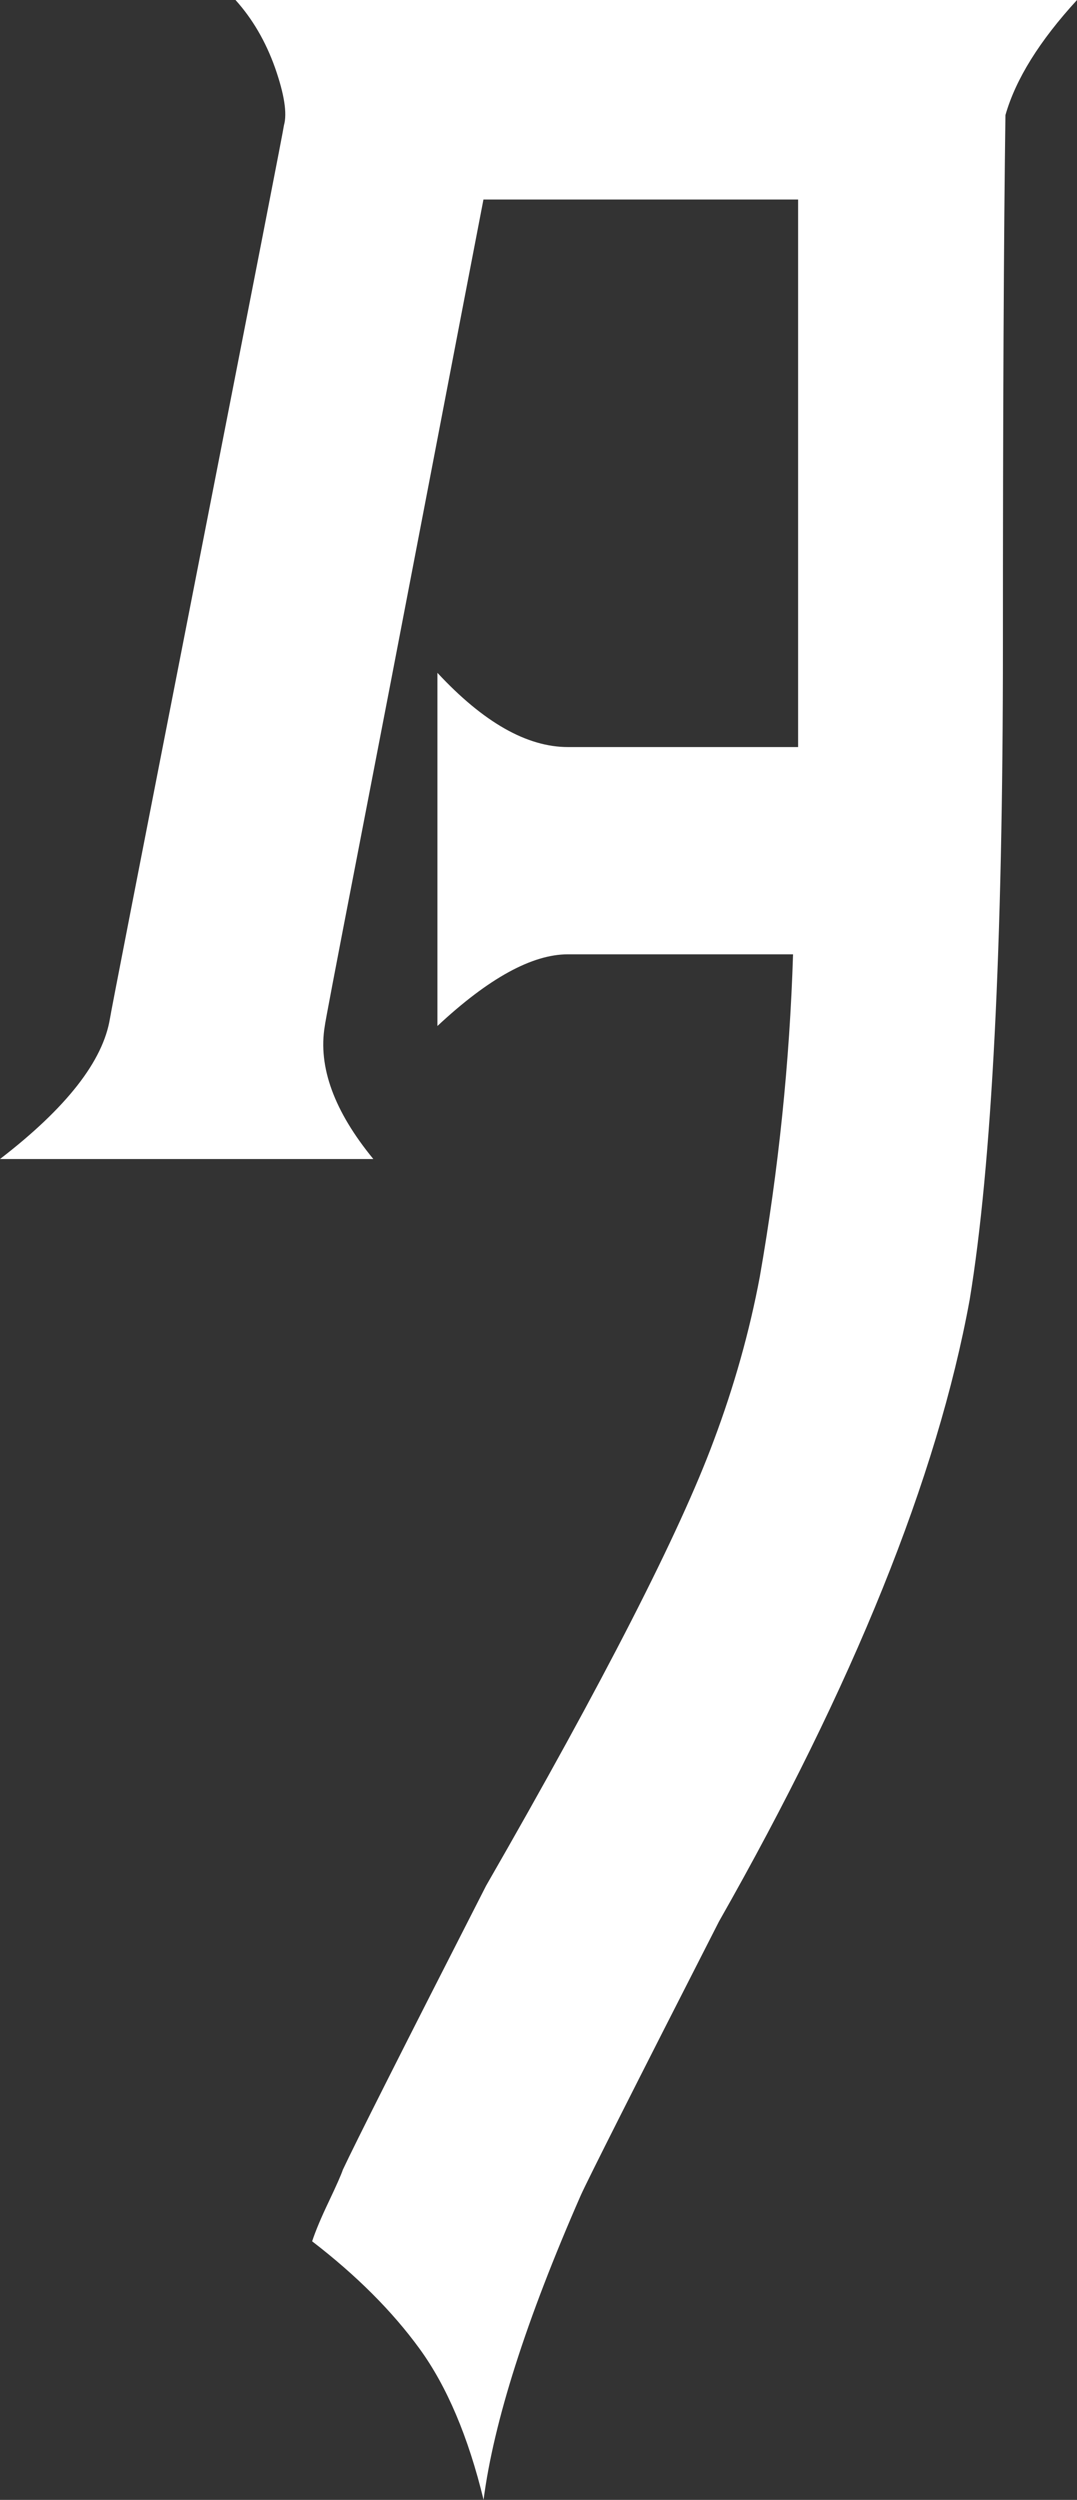
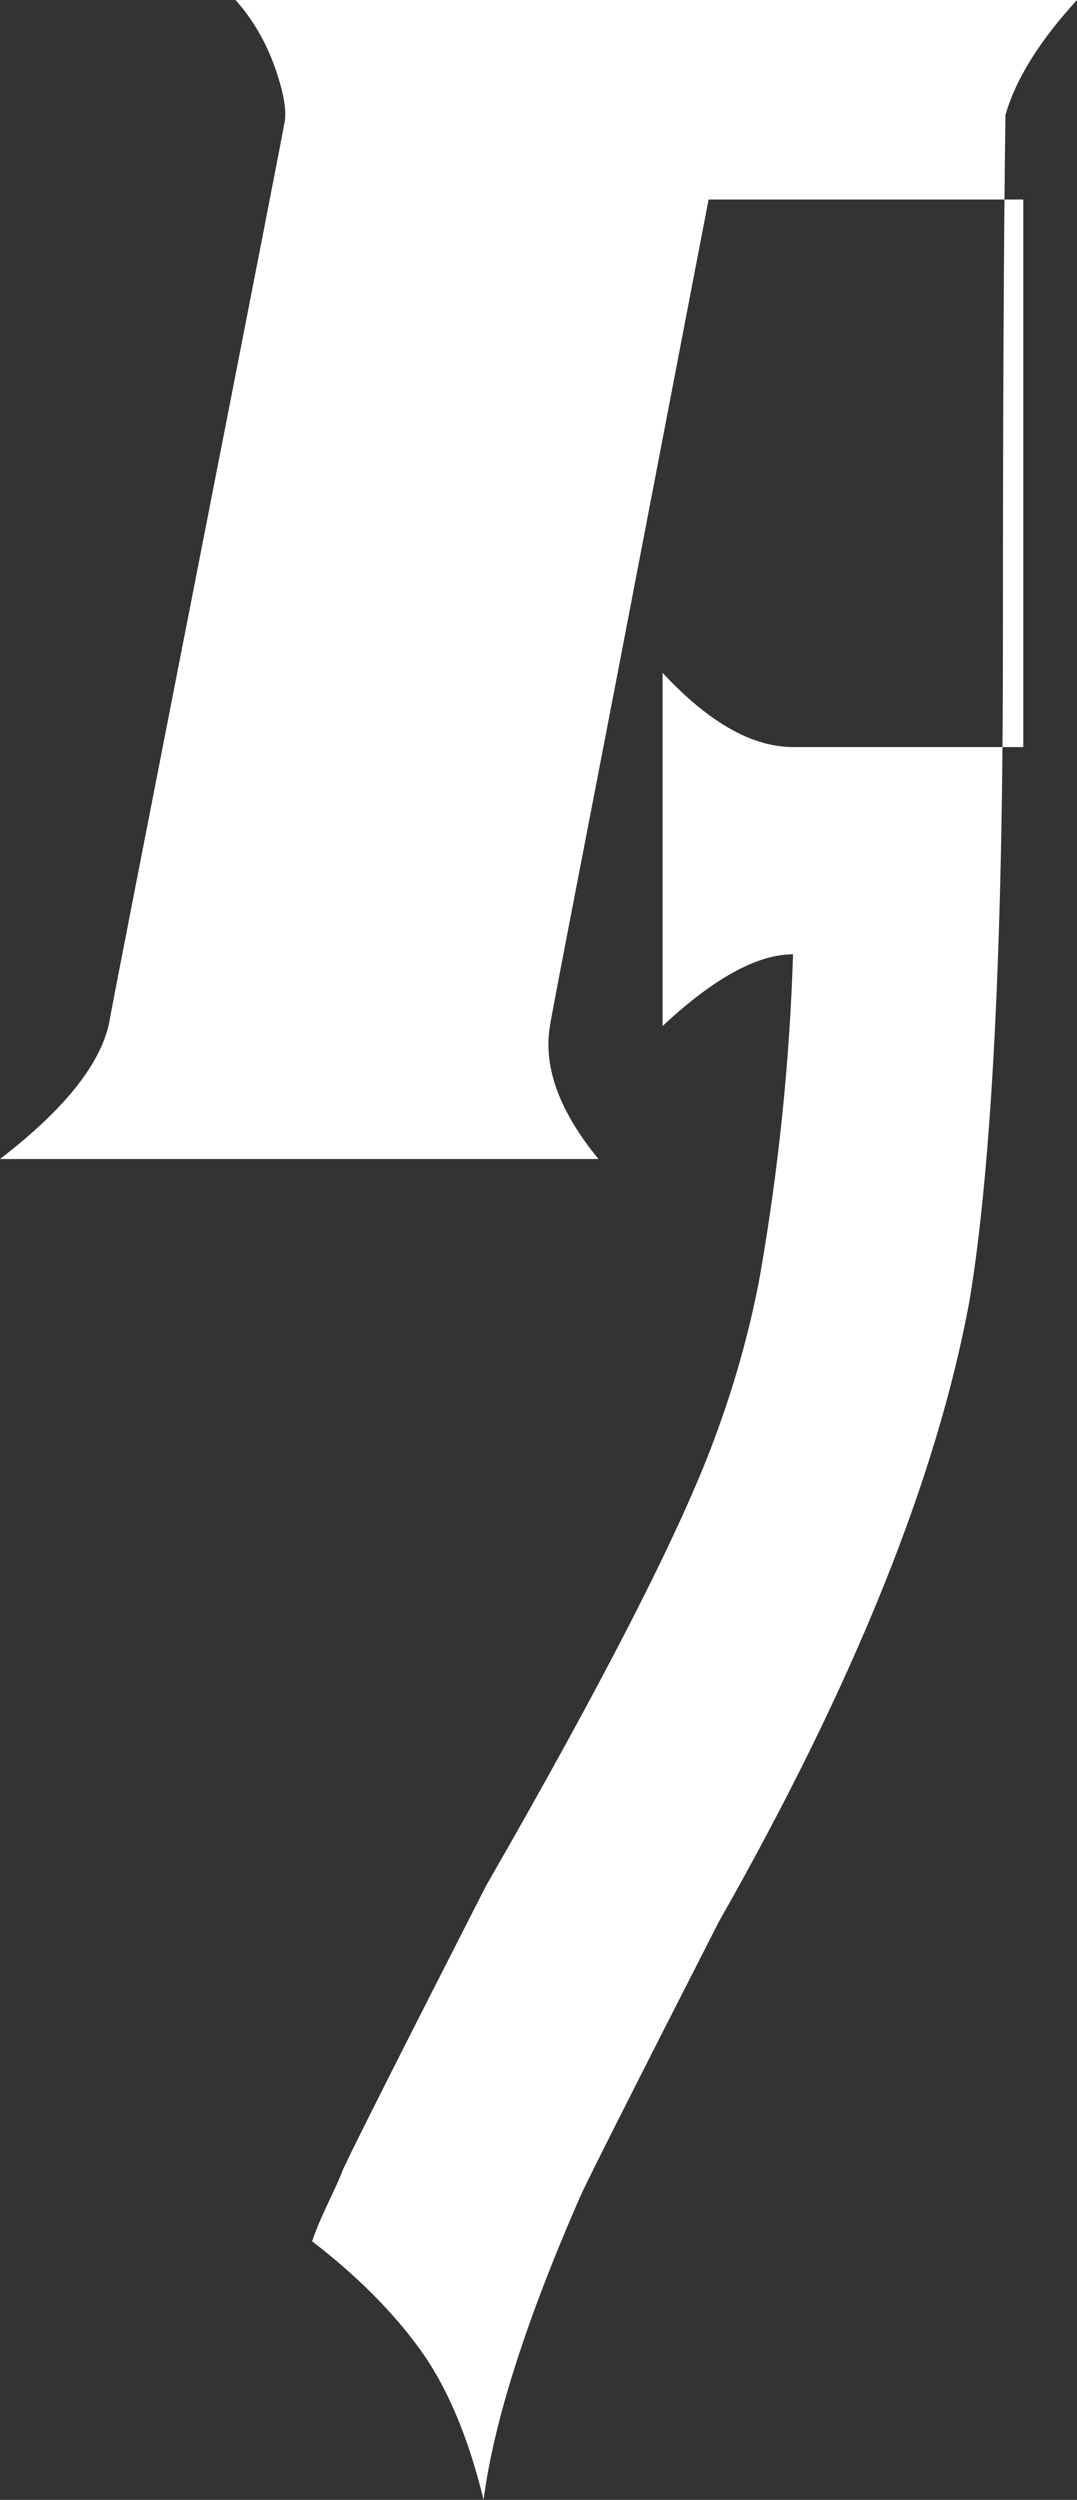
<svg xmlns="http://www.w3.org/2000/svg" id="_レイヤー_2" data-name="レイヤー 2" viewBox="0 0 89.4 207.47">
  <rect x="0" y="0" width="89.4" height="207.47" fill="#333333" stroke="none" />
  <defs>
    <style>
      .cls-1 {
        fill: #fff;
      }
    </style>
  </defs>
  <g id="_内容" data-name="内容">
-     <path class="cls-1" d="M9.13,84.52c0-.14,2.41-12.49,7.22-37.06,4.81-24.56,7.22-36.91,7.22-37.06.28-.99.03-2.58-.74-4.78-.78-2.19-1.88-4.07-3.29-5.63h69.87c-3.12,3.4-5.1,6.58-5.95,9.56-.14,9.91-.21,24.63-.21,44.17,0,24.92-.92,42.97-2.76,54.15-2.69,14.73-9.63,31.93-20.81,51.6-7.08,13.87-10.9,21.45-11.47,22.72-4.53,10.33-7.22,18.76-8.07,25.27-1.27-5.24-3.05-9.42-5.31-12.53-2.27-3.12-5.24-6.09-8.92-8.92.28-.85.74-1.95,1.38-3.29.64-1.35,1.03-2.23,1.17-2.65.99-2.12,4.95-9.98,11.89-23.57,9.77-16.99,16.07-29.31,18.9-36.95,1.7-4.53,2.97-9.06,3.82-13.59,1.56-8.92,2.48-17.84,2.76-26.76h-18.69c-2.97,0-6.58,1.98-10.83,5.95v-29.31c3.82,4.11,7.43,6.16,10.83,6.16h19.11V16.56h-26.12c-.85,4.39-2.37,12.32-4.57,23.78-2.2,11.47-4.18,21.77-5.95,30.9-1.77,9.13-2.65,13.77-2.65,13.91-.57,3.4.78,7.08,4.03,11.04H0c5.52-4.25,8.56-8.14,9.13-11.68Z" />
+     <path class="cls-1" d="M9.13,84.52c0-.14,2.41-12.49,7.22-37.06,4.81-24.56,7.22-36.91,7.22-37.06.28-.99.03-2.58-.74-4.78-.78-2.19-1.88-4.07-3.29-5.63h69.87c-3.12,3.4-5.1,6.58-5.95,9.56-.14,9.91-.21,24.63-.21,44.17,0,24.92-.92,42.97-2.76,54.15-2.69,14.73-9.63,31.93-20.81,51.6-7.08,13.87-10.9,21.45-11.47,22.72-4.53,10.33-7.22,18.76-8.07,25.27-1.27-5.24-3.05-9.42-5.31-12.53-2.27-3.12-5.24-6.09-8.92-8.92.28-.85.74-1.95,1.38-3.29.64-1.35,1.03-2.23,1.17-2.65.99-2.12,4.95-9.98,11.89-23.57,9.77-16.99,16.07-29.31,18.9-36.95,1.7-4.53,2.97-9.06,3.82-13.59,1.56-8.92,2.48-17.84,2.76-26.76c-2.97,0-6.58,1.98-10.83,5.95v-29.31c3.82,4.11,7.43,6.16,10.83,6.16h19.11V16.56h-26.12c-.85,4.39-2.37,12.32-4.57,23.78-2.2,11.47-4.18,21.77-5.95,30.9-1.77,9.13-2.65,13.77-2.65,13.91-.57,3.4.78,7.08,4.03,11.04H0c5.52-4.25,8.56-8.14,9.13-11.68Z" />
  </g>
</svg>